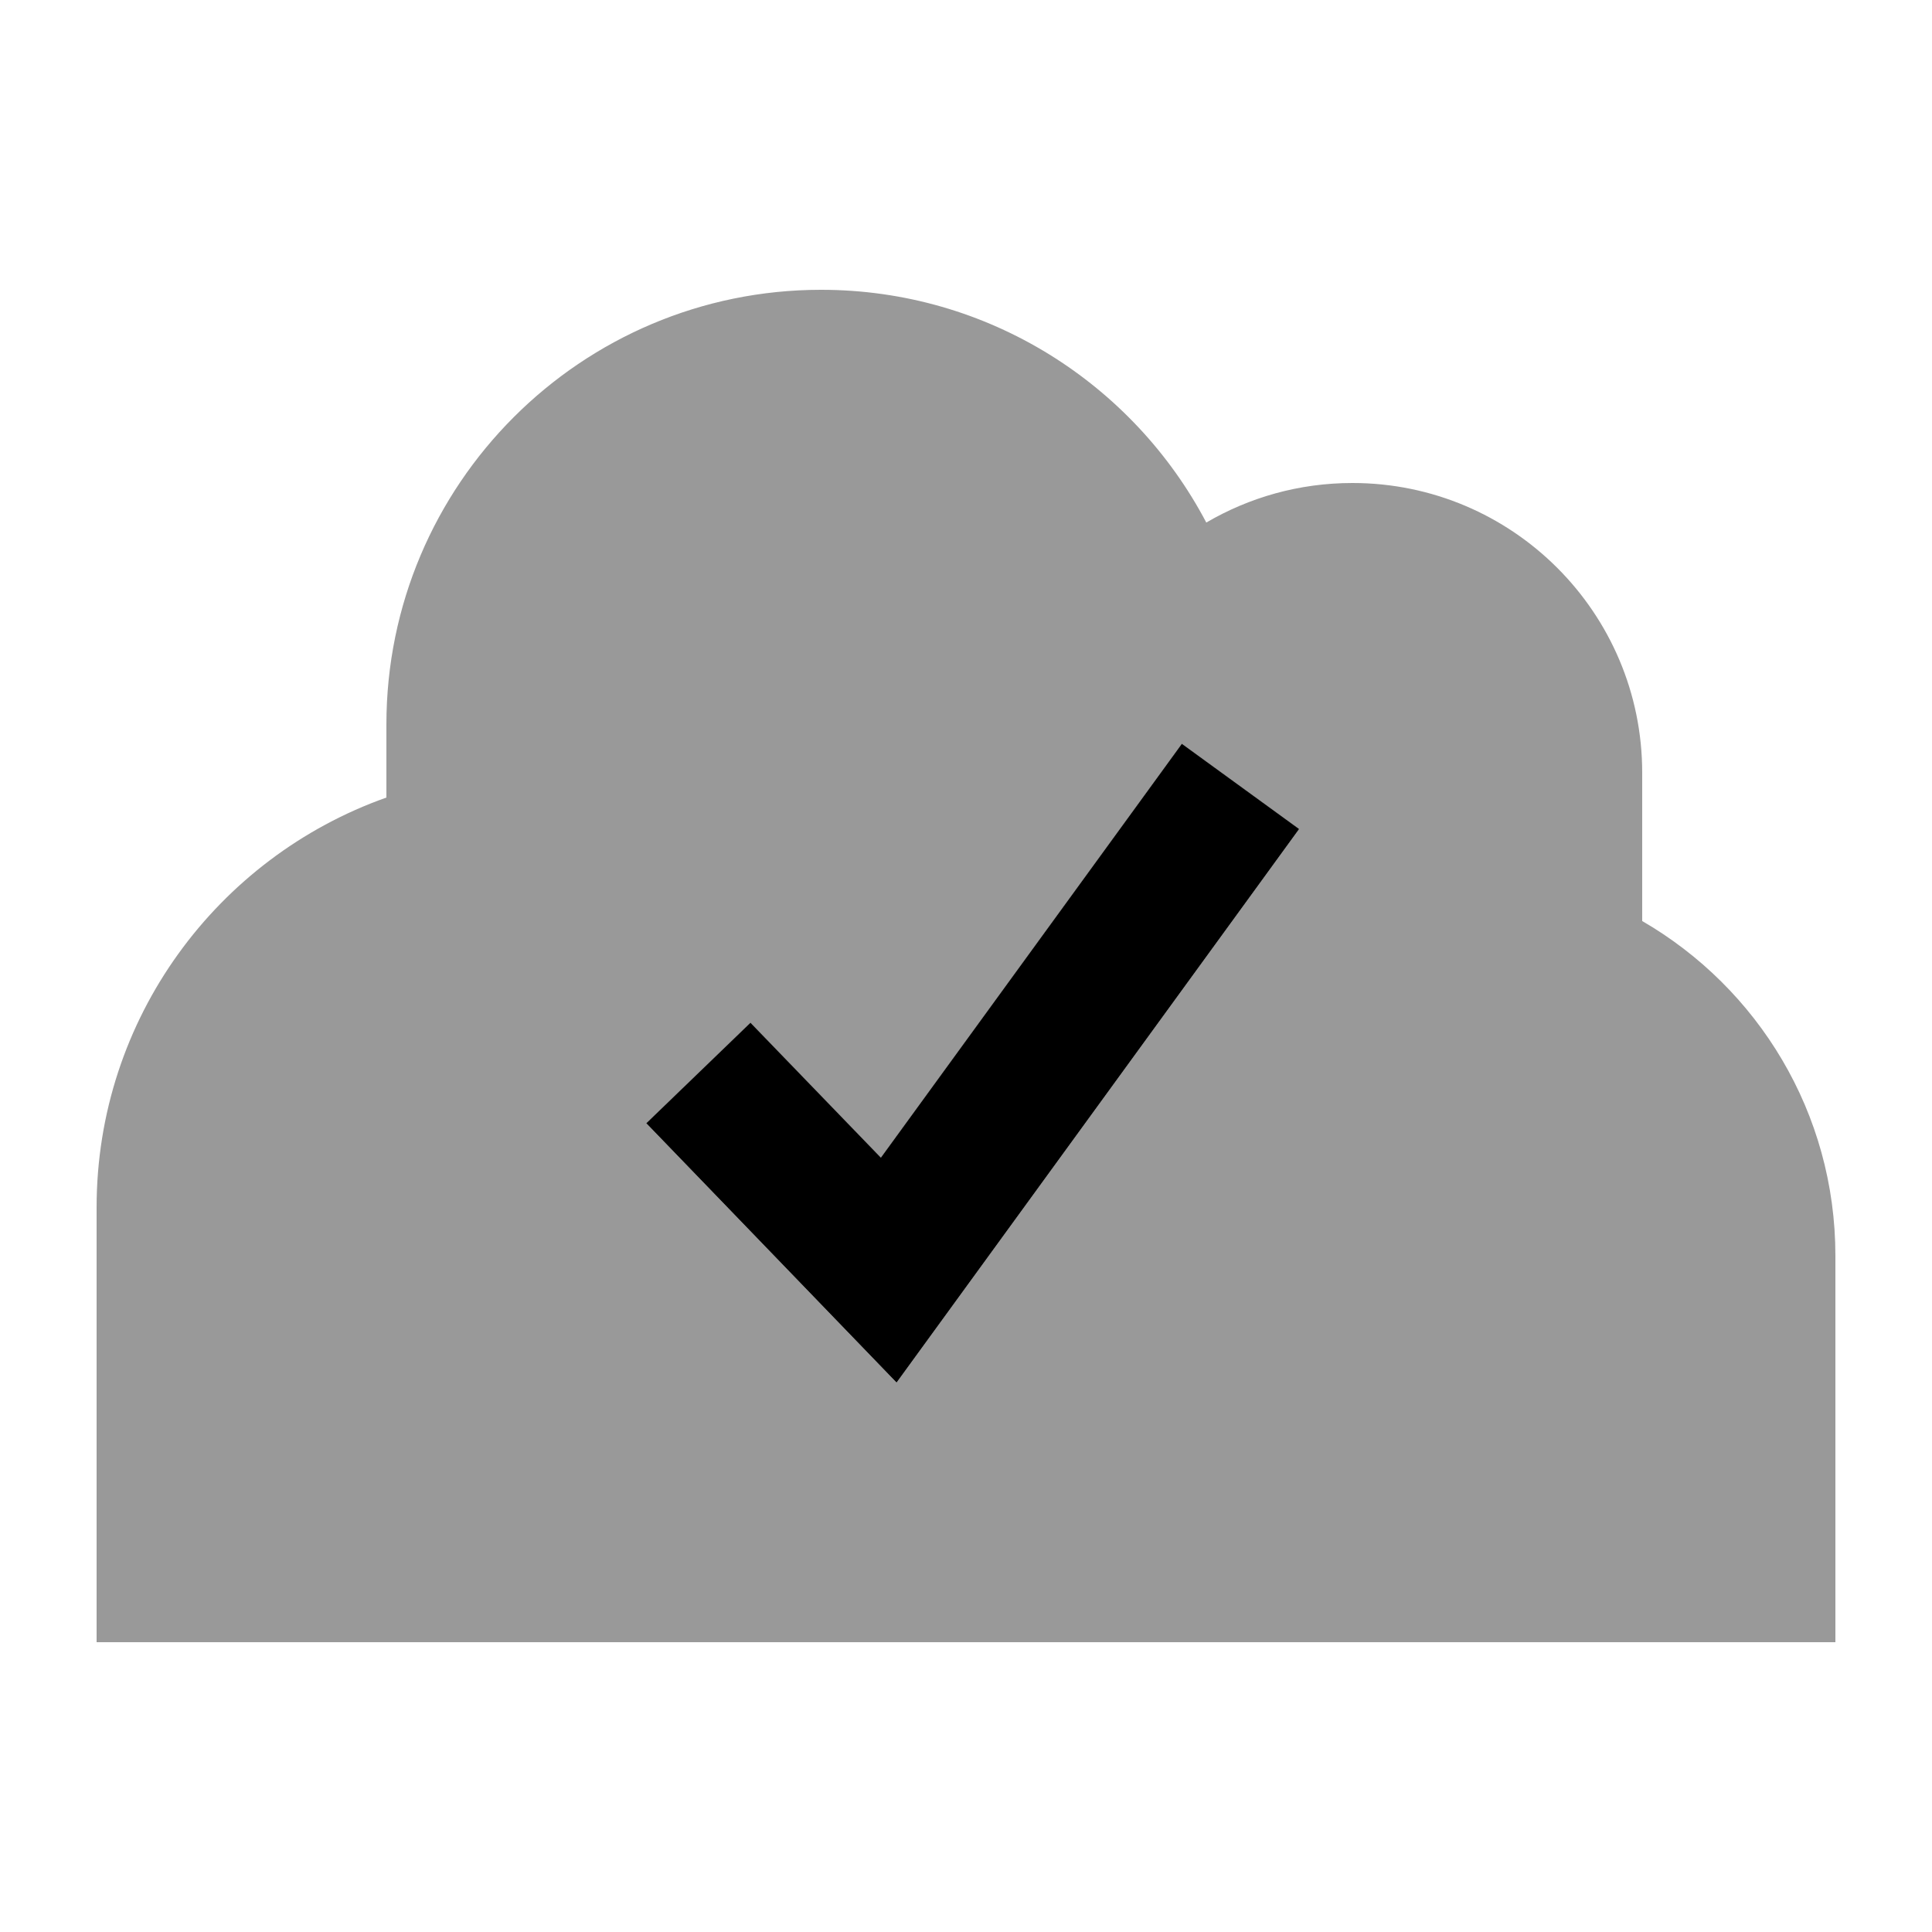
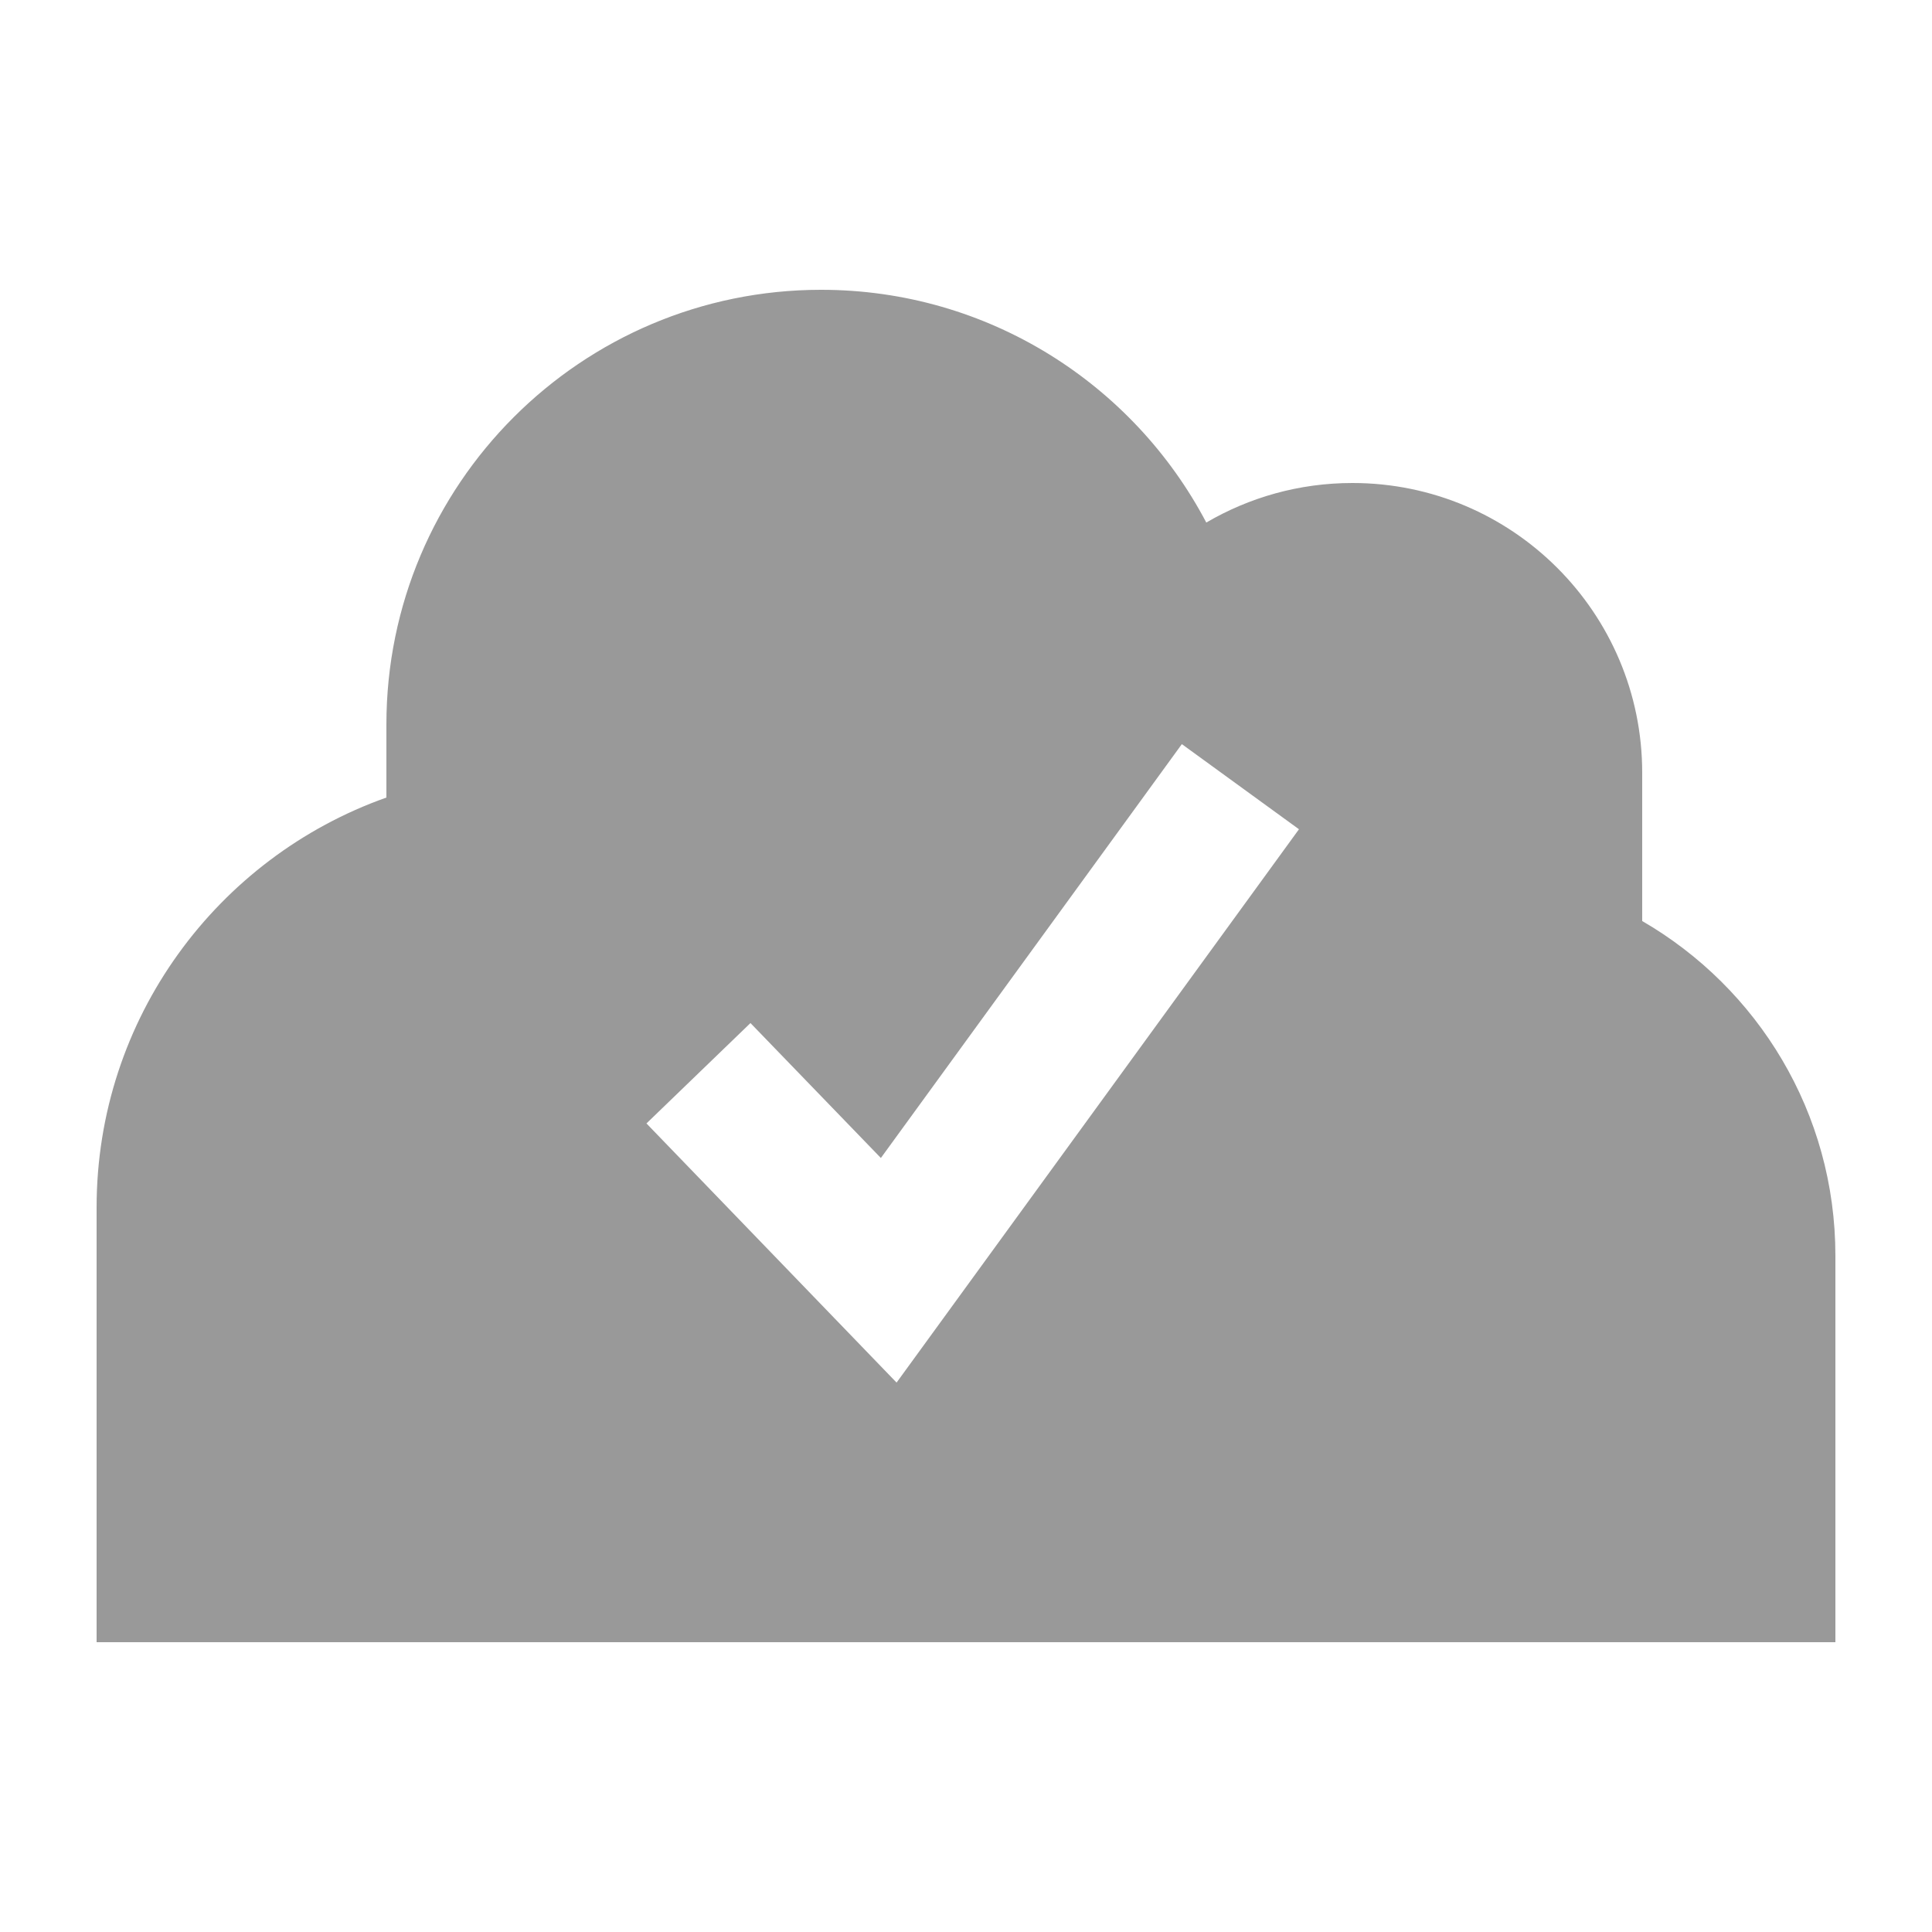
<svg xmlns="http://www.w3.org/2000/svg" viewBox="0 0 640 640">
  <path opacity=".4" fill="currentColor" d="M32 400L32 544L608 544L608 416C608 368.6 582.3 327.3 544 305.1L544 256C544 203 501 160 448 160C430.3 160 413.8 164.8 399.6 173.1C375.5 127.3 327.4 96 272 96C192.5 96 128 160.5 128 240L128 264.2C72.1 284 32 337.3 32 400zM214.1 372.2L248.6 338.9C258.1 348.7 272.5 363.6 291.8 383.6L377.4 265.9L391.5 246.5L430.3 274.7L416.2 294.1L313.8 434.9L297 458C288.2 448.9 266.1 426 230.8 389.4L214.1 372.1z" />
-   <path fill="currentColor" d="M430.3 274.7L416.2 294.1L313.8 434.9L297 458C288.2 448.9 266.1 426 230.8 389.4L214.1 372.1L248.6 338.8C258.1 348.6 272.5 363.5 291.8 383.5L377.4 265.8L391.5 246.4L430.3 274.6z" />
</svg>